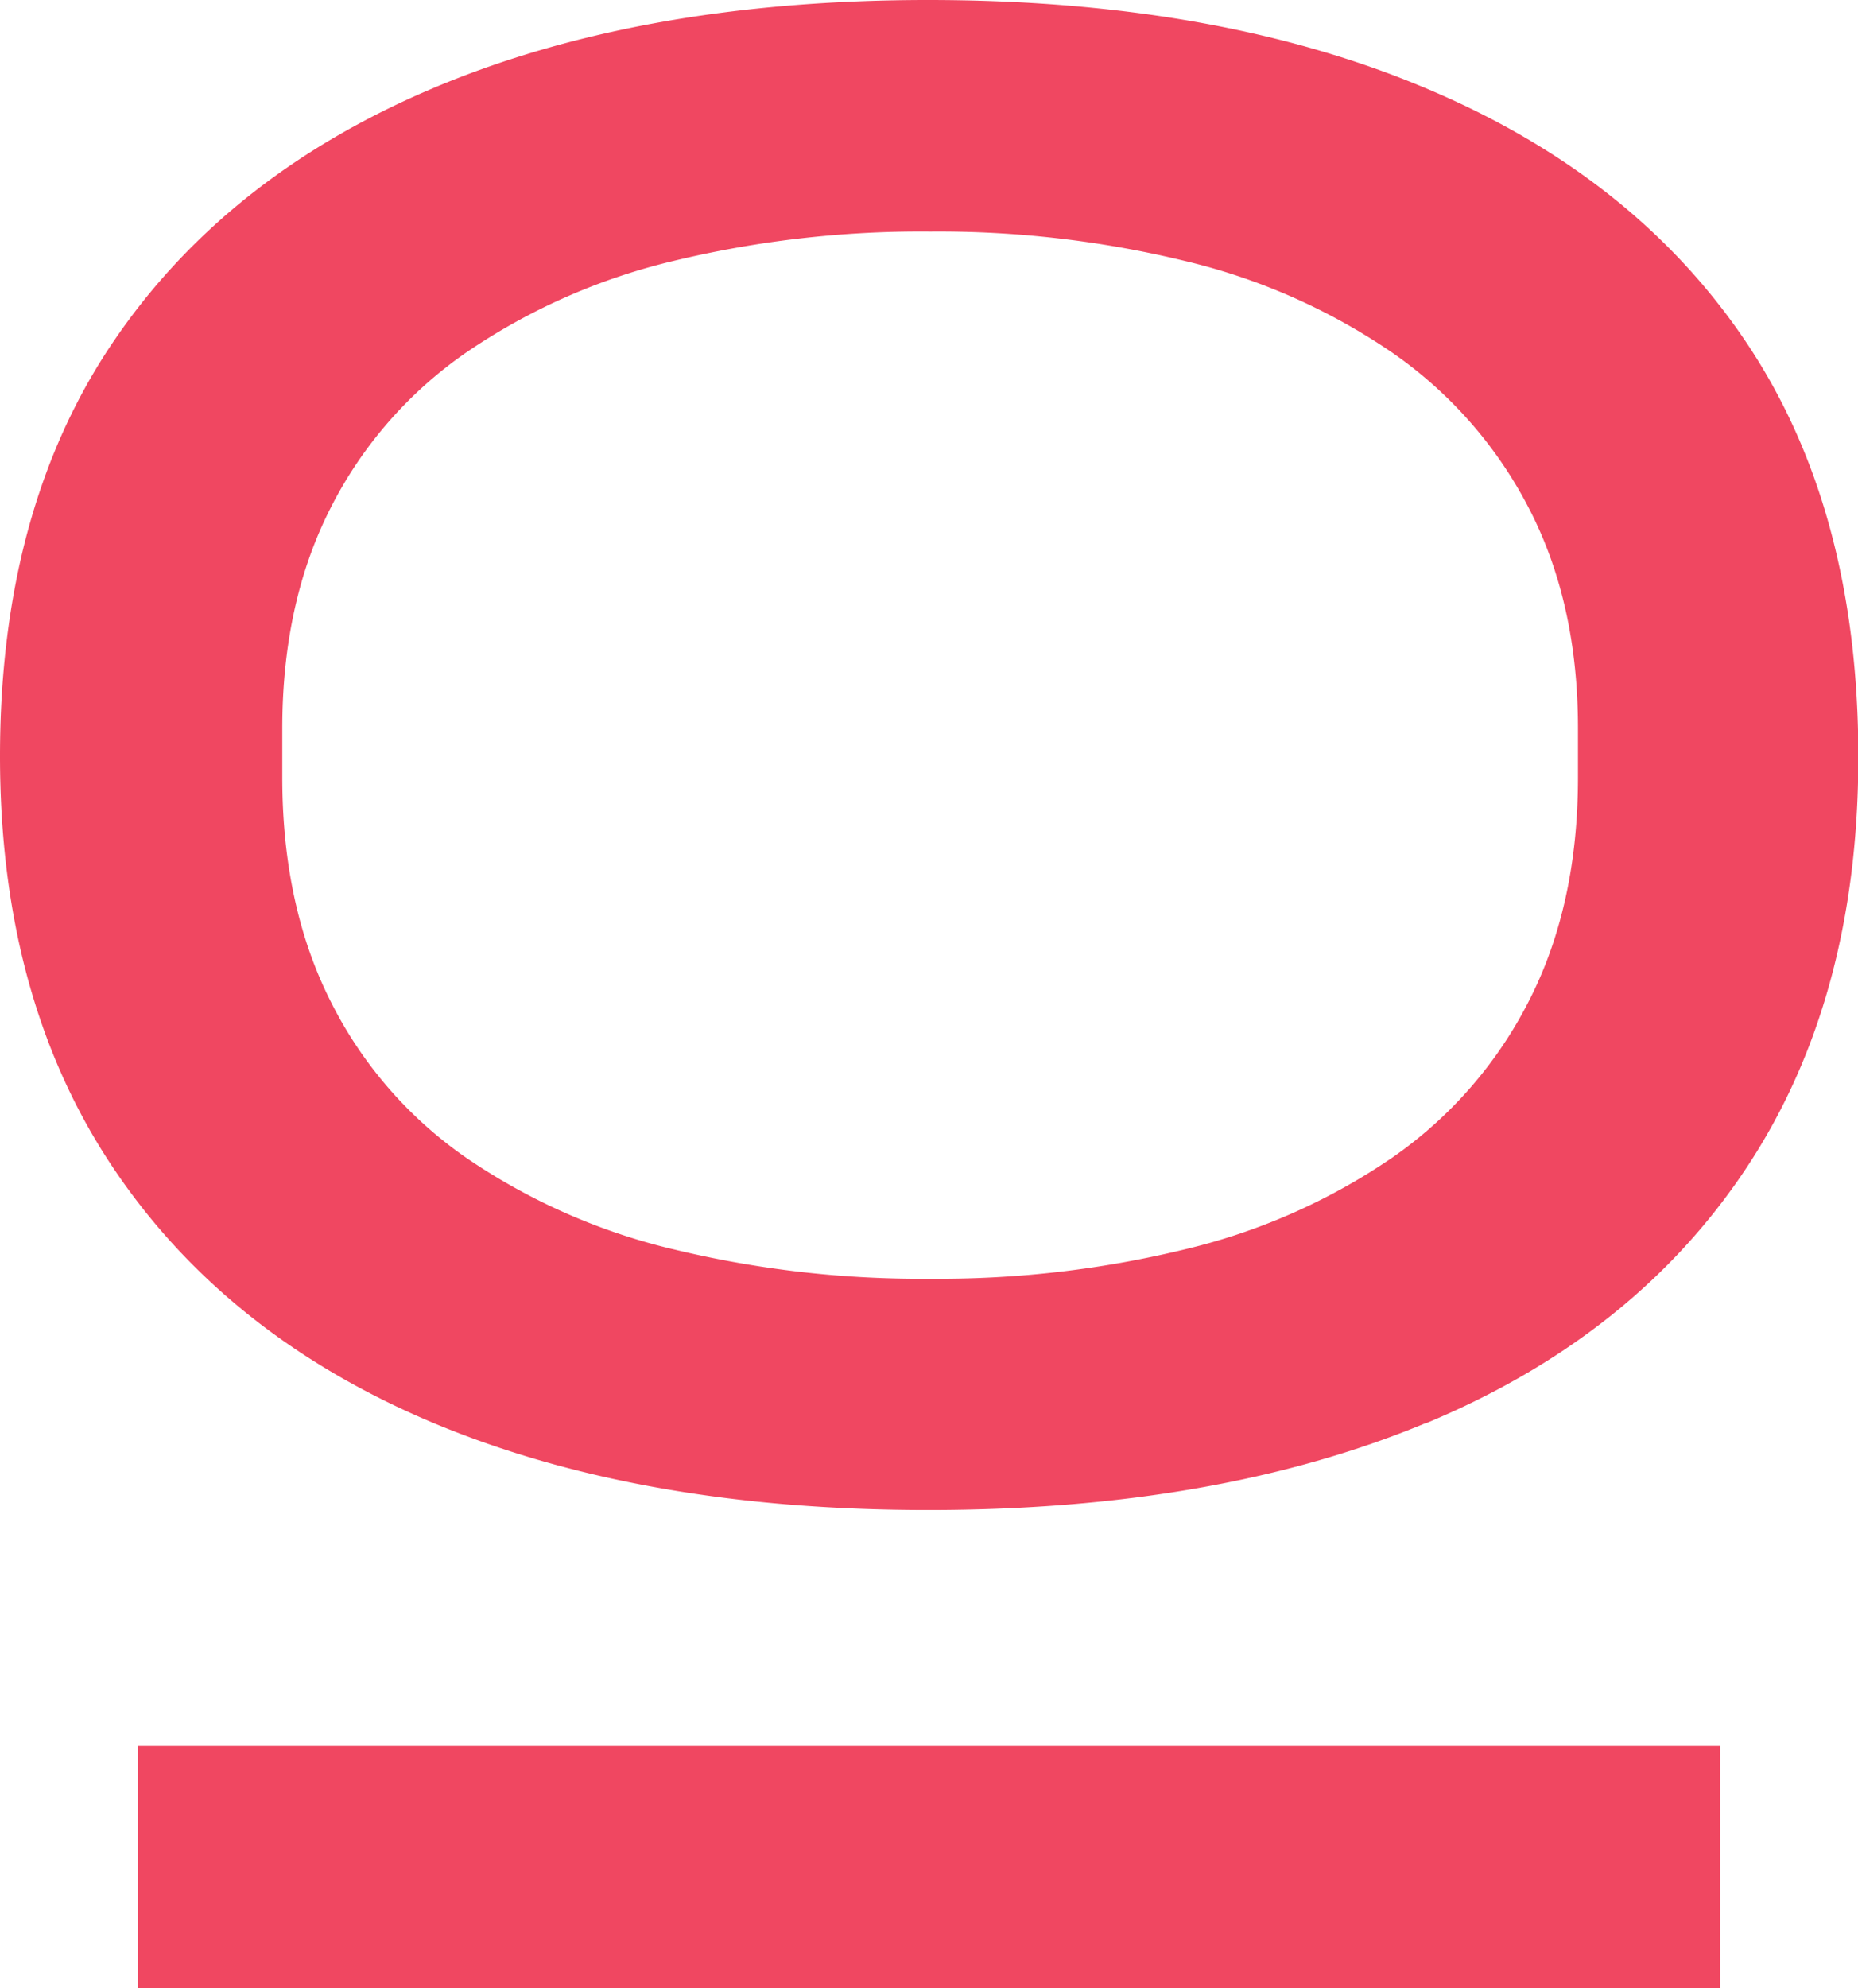
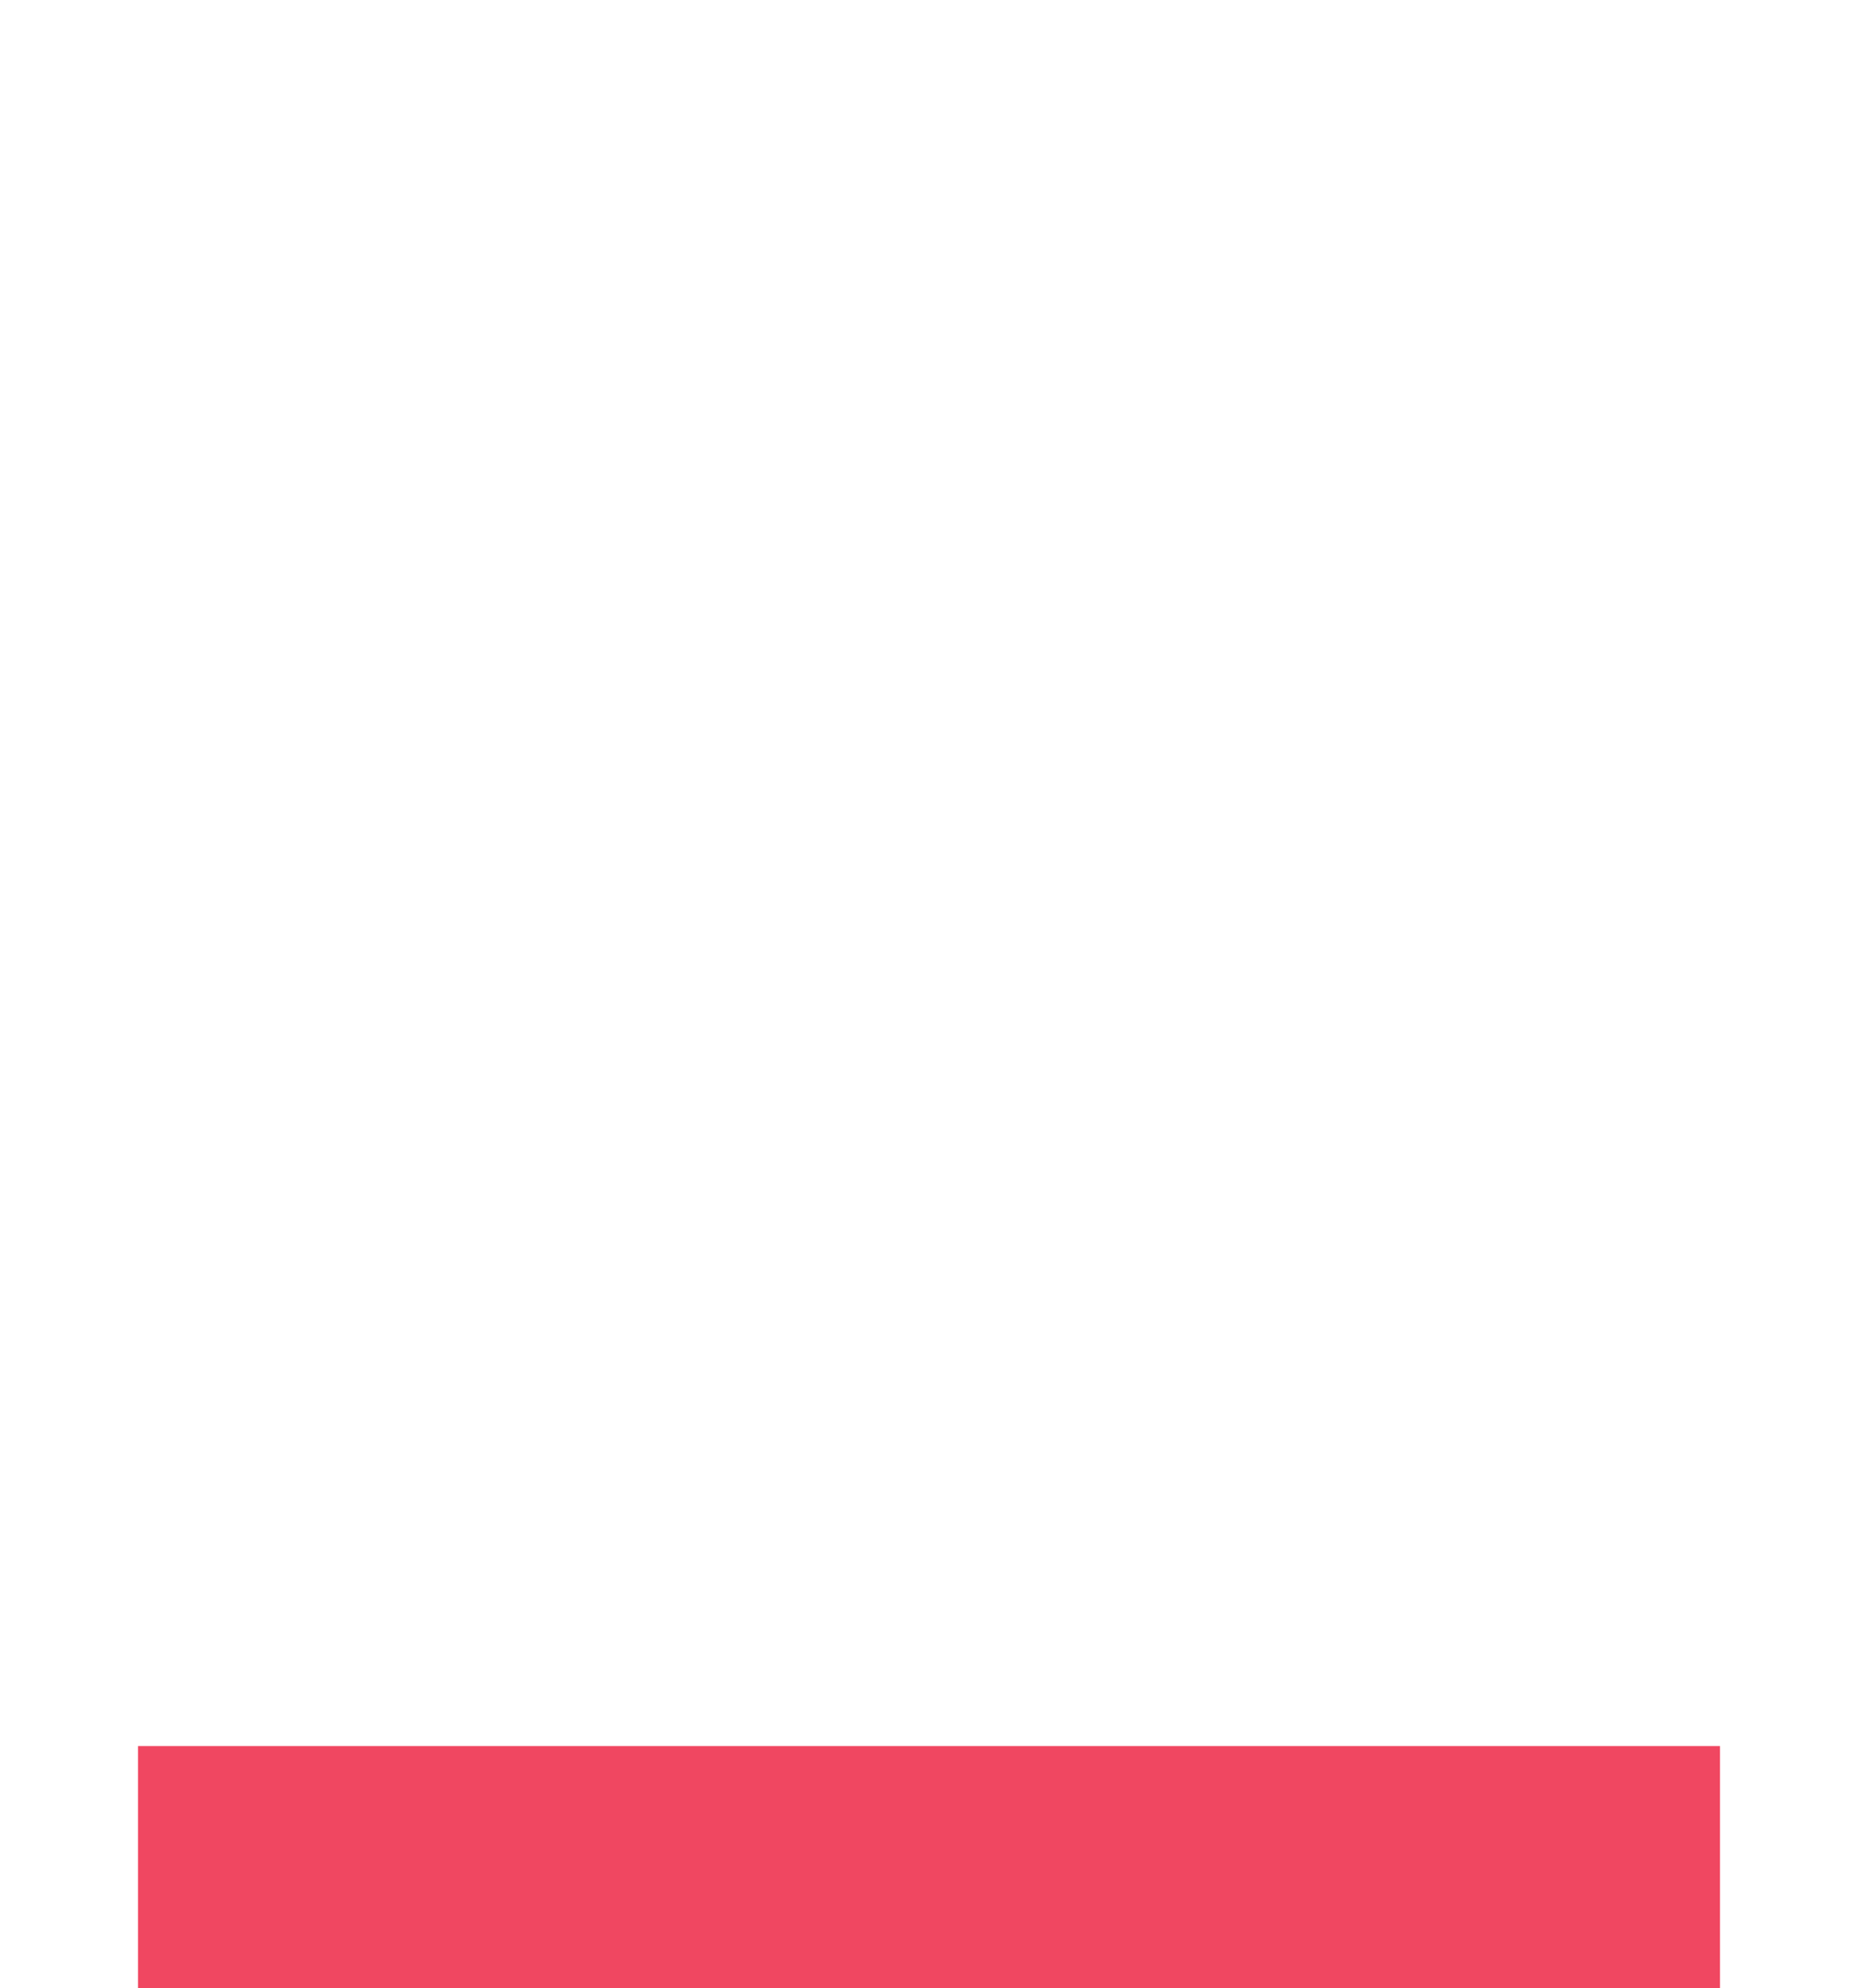
<svg xmlns="http://www.w3.org/2000/svg" id="Layer_1" data-name="Layer 1" viewBox="0 0 289.61 309.8">
  <defs>
    <style>.cls-1{fill:#f04761;}</style>
  </defs>
-   <path class="cls-1" d="M104.76,194.62a96.82,96.82,0,0,1-32.11-14.23A65,65,0,0,1,51.47,155.9Q44,141,44,121.14v-7.61Q44,94,51.47,79.27A65.34,65.34,0,0,1,72.65,54.94a97,97,0,0,1,32.11-14.23A164.21,164.21,0,0,1,145,36.08a162.78,162.78,0,0,1,39.89,4.63A96.88,96.88,0,0,1,217,54.94a66.61,66.61,0,0,1,21.35,24.33q7.62,14.73,7.61,34.26v7.61q0,19.86-7.61,34.76A66.22,66.22,0,0,1,217,180.39a96.68,96.68,0,0,1-32.1,14.23A162.3,162.3,0,0,1,145,199.25a163.73,163.73,0,0,1-40.21-4.63m117.5,27.14q32.6-13.57,50-39.89t17.37-64q0-38.39-17.37-64.38t-50-39.72Q189.67,0,144.65,0,100,0,67.53,13.73t-50,39.72Q0,79.44,0,117.83q0,37.74,17.55,64t50,39.89q32.43,13.58,77.12,13.57,45,0,77.61-13.57" />
  <path class="cls-1" d="M268.1,309.8V272.07H21.51V309.8Z" />
</svg>